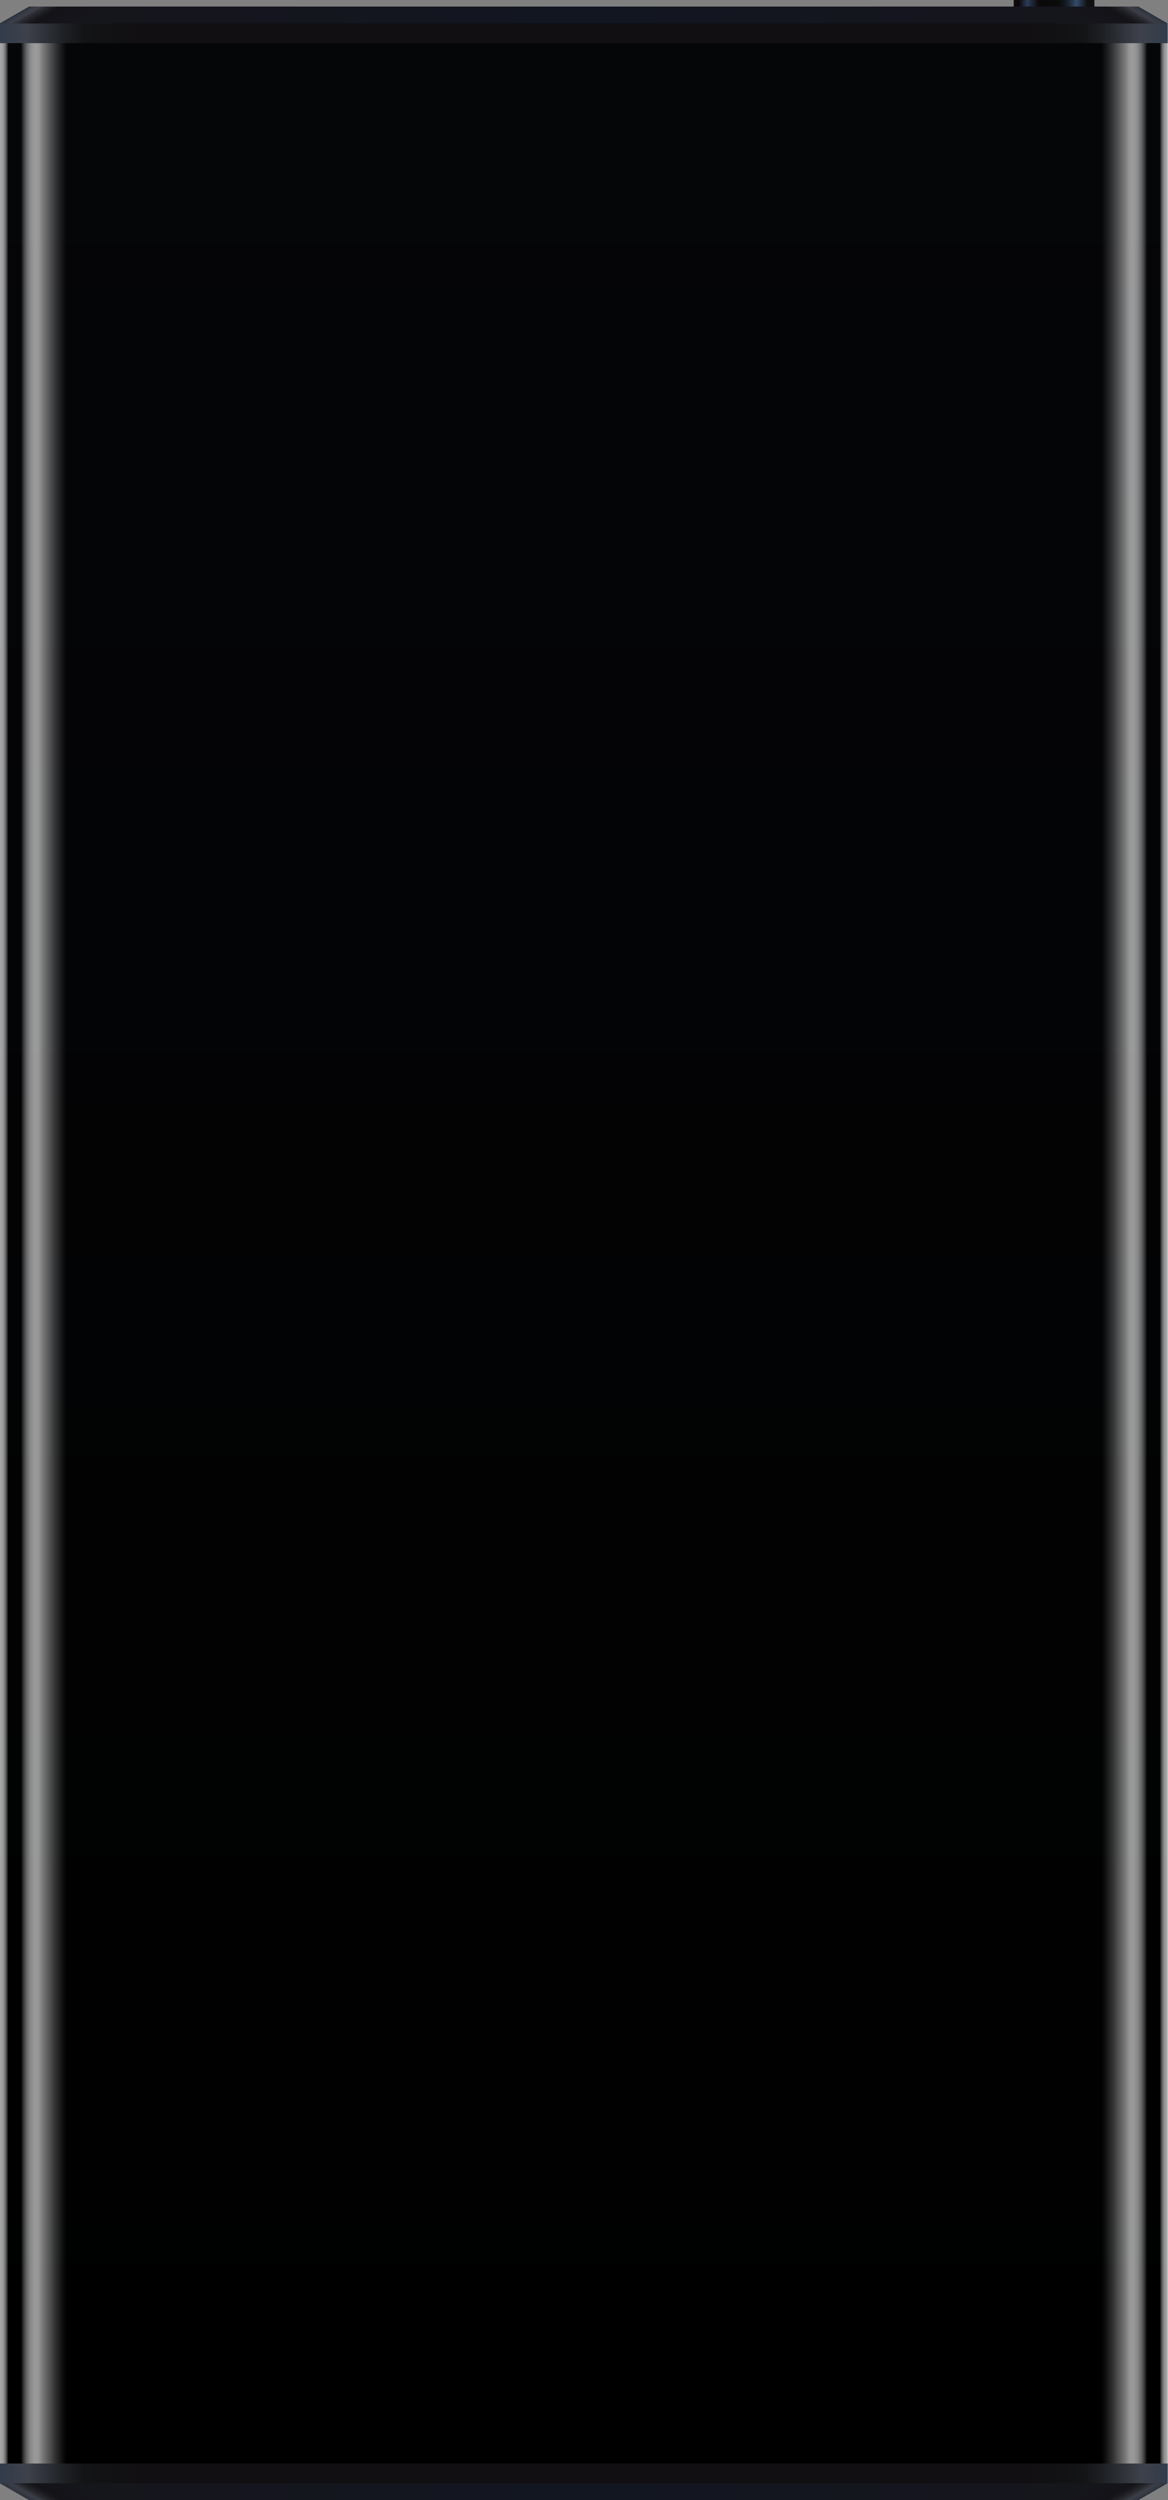
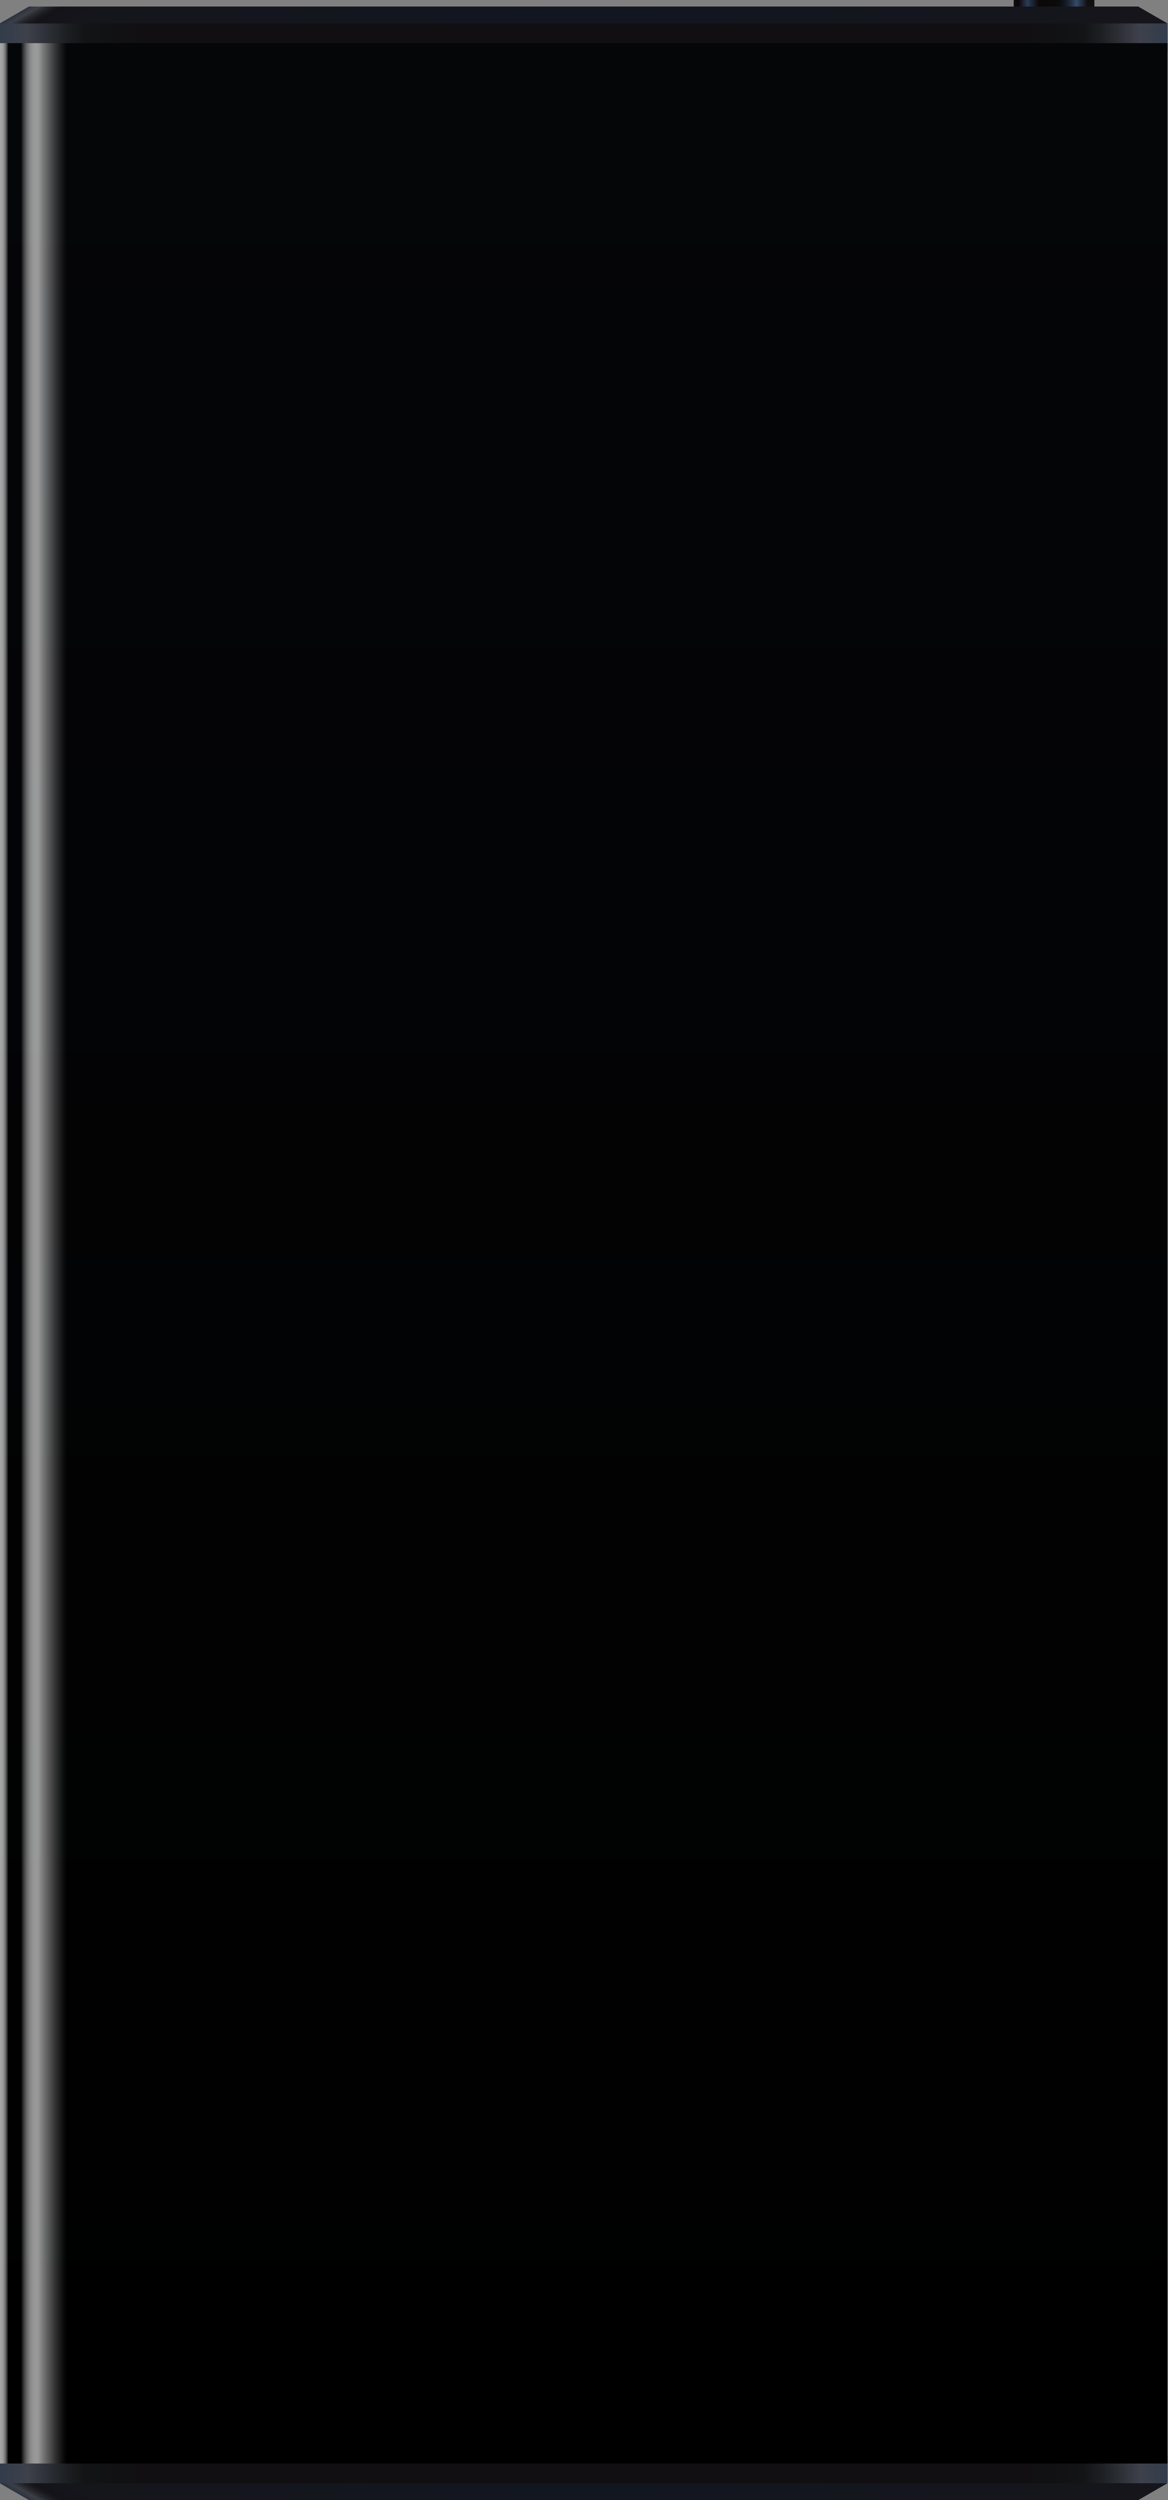
<svg xmlns="http://www.w3.org/2000/svg" xmlns:xlink="http://www.w3.org/1999/xlink" viewBox="0 0 415.219 888.44">
  <rect x="0" y="0" width="415.219" height="888.44" fill="#808080" stroke="none" />
  <defs>
    <style>.a{fill:url(#a);}.b{fill:url(#b);}.c{fill:url(#c);}.d{fill:url(#d);}.e{fill:url(#e);}.f{fill:url(#f);}.g{fill:url(#g);}.h{fill:url(#h);}.i{fill:url(#i);}.j{fill:url(#j);}.k{fill:url(#k);}.l{fill:url(#l);}</style>
    <linearGradient id="a" y1="880.44" x2="415" y2="880.44" gradientUnits="userSpaceOnUse">
      <stop offset="0" stop-color="#323c4b" />
      <stop offset="0.024" stop-color="#3e414b" />
      <stop offset="0.055" stop-color="#1e2124" />
      <stop offset="0.072" stop-color="#121415" />
      <stop offset="0.12" stop-color="#110f12" />
      <stop offset="0.88" stop-color="#110f12" />
      <stop offset="0.928" stop-color="#121415" />
      <stop offset="0.945" stop-color="#1e2124" />
      <stop offset="0.977" stop-color="#3e414b" />
      <stop offset="1" stop-color="#323c4b" />
    </linearGradient>
    <linearGradient id="b" y1="885.44" x2="415" y2="885.44" gradientUnits="userSpaceOnUse">
      <stop offset="0" stop-color="#16151b" />
      <stop offset="0.5" stop-color="#121621" />
      <stop offset="1" stop-color="#16151b" />
    </linearGradient>
    <linearGradient id="c" x1="17.424" y1="892.5" x2="28.174" y2="873.881" gradientUnits="userSpaceOnUse">
      <stop offset="0" stop-color="#2c333e" />
      <stop offset="0.084" stop-color="#3d3f47" />
      <stop offset="0.152" stop-color="#28292f" />
      <stop offset="0.222" stop-color="#19191e" />
      <stop offset="0.273" stop-color="#141318" />
      <stop offset="0.602" stop-color="#141318" stop-opacity="0" />
    </linearGradient>
    <linearGradient id="d" x1="397.576" y1="892.5" x2="386.826" y2="873.881" xlink:href="#c" />
    <linearGradient id="e" x1="360.368" y1="3.029" x2="389.047" y2="3.029" gradientUnits="userSpaceOnUse">
      <stop offset="0" stop-color="#0d0c0f" />
      <stop offset="0.059" stop-color="#0d0508" />
      <stop offset="0.17" stop-color="#2b3b57" />
      <stop offset="0.308" stop-color="#0c090a" />
      <stop offset="0.52" stop-color="#0a0a0b" />
      <stop offset="0.57" stop-color="#0c0d0f" />
      <stop offset="0.624" stop-color="#12161c" />
      <stop offset="0.68" stop-color="#1c2532" />
      <stop offset="0.736" stop-color="#29394f" />
      <stop offset="0.776" stop-color="#354b69" />
      <stop offset="0.913" stop-color="#0f1011" />
      <stop offset="1" stop-color="#0f100f" />
    </linearGradient>
    <linearGradient id="f" x1="70.635" y1="34.521" x2="485.635" y2="34.521" gradientTransform="translate(485.635 44.847) rotate(180)" xlink:href="#a" />
    <linearGradient id="g" x1="70.635" y1="39.521" x2="485.635" y2="39.521" gradientTransform="translate(485.635 44.847) rotate(180)" xlink:href="#b" />
    <linearGradient id="h" x1="88.059" y1="46.581" x2="98.809" y2="27.962" gradientTransform="translate(485.635 44.847) rotate(180)" xlink:href="#c" />
    <linearGradient id="i" x1="468.211" y1="46.581" x2="457.461" y2="27.962" gradientTransform="translate(485.635 44.847) rotate(180)" xlink:href="#c" />
    <linearGradient id="j" x1="207.5" y1="875.44" x2="207.5" y2="15.326" gradientUnits="userSpaceOnUse">
      <stop offset="0" />
      <stop offset="1" stop-color="#050608" />
    </linearGradient>
    <linearGradient id="k" y1="445.383" x2="37.207" y2="445.383" gradientUnits="userSpaceOnUse">
      <stop offset="0" stop-color="#fff" stop-opacity="0.65" />
      <stop offset="0.015" stop-color="#fff" stop-opacity="0.637" />
      <stop offset="0.028" stop-color="#fff" stop-opacity="0.598" />
      <stop offset="0.039" stop-color="#fff" stop-opacity="0.532" />
      <stop offset="0.05" stop-color="#fff" stop-opacity="0.438" />
      <stop offset="0.06" stop-color="#fff" stop-opacity="0.318" />
      <stop offset="0.07" stop-color="#fff" stop-opacity="0.172" />
      <stop offset="0.079" stop-color="#fff" stop-opacity="0" />
      <stop offset="0.194" stop-color="#fff" stop-opacity="0" />
      <stop offset="0.199" stop-color="#fff" stop-opacity="0" />
      <stop offset="0.211" stop-color="#fff" stop-opacity="0.099" />
      <stop offset="0.231" stop-color="#fff" stop-opacity="0.252" />
      <stop offset="0.252" stop-color="#fff" stop-opacity="0.378" />
      <stop offset="0.274" stop-color="#fff" stop-opacity="0.476" />
      <stop offset="0.296" stop-color="#fff" stop-opacity="0.545" />
      <stop offset="0.321" stop-color="#fff" stop-opacity="0.587" />
      <stop offset="0.349" stop-color="#fff" stop-opacity="0.6" />
      <stop offset="0.368" stop-color="#fff" stop-opacity="0.582" />
      <stop offset="0.389" stop-color="#fff" stop-opacity="0.53" />
      <stop offset="0.397" stop-color="#fff" stop-opacity="0.5" />
      <stop offset="0.427" stop-color="#fff" stop-opacity="0.425" />
      <stop offset="0.526" stop-color="#fff" stop-opacity="0.197" />
      <stop offset="0.599" stop-color="#fff" stop-opacity="0.054" />
      <stop offset="0.638" stop-color="#fff" stop-opacity="0" />
    </linearGradient>
    <linearGradient id="l" x1="378.012" y1="445.383" x2="415.219" y2="445.383" gradientUnits="userSpaceOnUse">
      <stop offset="0.362" stop-color="#fff" stop-opacity="0" />
      <stop offset="0.401" stop-color="#fff" stop-opacity="0.054" />
      <stop offset="0.474" stop-color="#fff" stop-opacity="0.197" />
      <stop offset="0.573" stop-color="#fff" stop-opacity="0.425" />
      <stop offset="0.603" stop-color="#fff" stop-opacity="0.5" />
      <stop offset="0.611" stop-color="#fff" stop-opacity="0.53" />
      <stop offset="0.632" stop-color="#fff" stop-opacity="0.582" />
      <stop offset="0.651" stop-color="#fff" stop-opacity="0.6" />
      <stop offset="0.679" stop-color="#fff" stop-opacity="0.587" />
      <stop offset="0.704" stop-color="#fff" stop-opacity="0.545" />
      <stop offset="0.726" stop-color="#fff" stop-opacity="0.476" />
      <stop offset="0.748" stop-color="#fff" stop-opacity="0.378" />
      <stop offset="0.769" stop-color="#fff" stop-opacity="0.252" />
      <stop offset="0.789" stop-color="#fff" stop-opacity="0.099" />
      <stop offset="0.801" stop-color="#fff" stop-opacity="0" />
      <stop offset="0.806" stop-color="#fff" stop-opacity="0" />
      <stop offset="0.921" stop-color="#fff" stop-opacity="0" />
      <stop offset="0.93" stop-color="#fff" stop-opacity="0.172" />
      <stop offset="0.94" stop-color="#fff" stop-opacity="0.318" />
      <stop offset="0.95" stop-color="#fff" stop-opacity="0.438" />
      <stop offset="0.961" stop-color="#fff" stop-opacity="0.532" />
      <stop offset="0.972" stop-color="#fff" stop-opacity="0.598" />
      <stop offset="0.985" stop-color="#fff" stop-opacity="0.637" />
      <stop offset="1" stop-color="#fff" stop-opacity="0.65" />
    </linearGradient>
  </defs>
  <title>Alpha2</title>
  <polygon class="a" points="0 872.44 0 882.44 10.392 888.44 404.608 888.44 415 882.44 415 872.44 0 872.44" />
  <polygon class="b" points="415 882.44 0 882.44 10.392 888.44 404.608 888.44 415 882.44" />
  <polygon class="c" points="0 882.44 10.392 888.44 43 888.44 43 882.44 0 882.44" />
-   <polygon class="d" points="415 882.44 372 882.44 372 888.44 404.608 888.44 415 882.44" />
  <rect class="e" x="360.368" width="28.679" height="6.058" />
  <polygon class="f" points="415 18.326 415 8.326 404.608 2.326 10.392 2.326 0 8.326 0 18.326 415 18.326" />
  <polygon class="g" points="0 8.326 415 8.326 404.608 2.326 10.392 2.326 0 8.326" />
-   <polygon class="h" points="415 8.326 404.608 2.326 372 2.326 372 8.326 415 8.326" />
  <polygon class="i" points="0 8.326 43 8.326 43 2.326 10.392 2.326 0 8.326" />
  <rect class="j" y="15.326" width="415" height="860.115" />
  <rect class="k" y="15.326" width="37.207" height="860.115" />
-   <rect class="l" x="378.012" y="15.326" width="37.207" height="860.115" />
</svg>